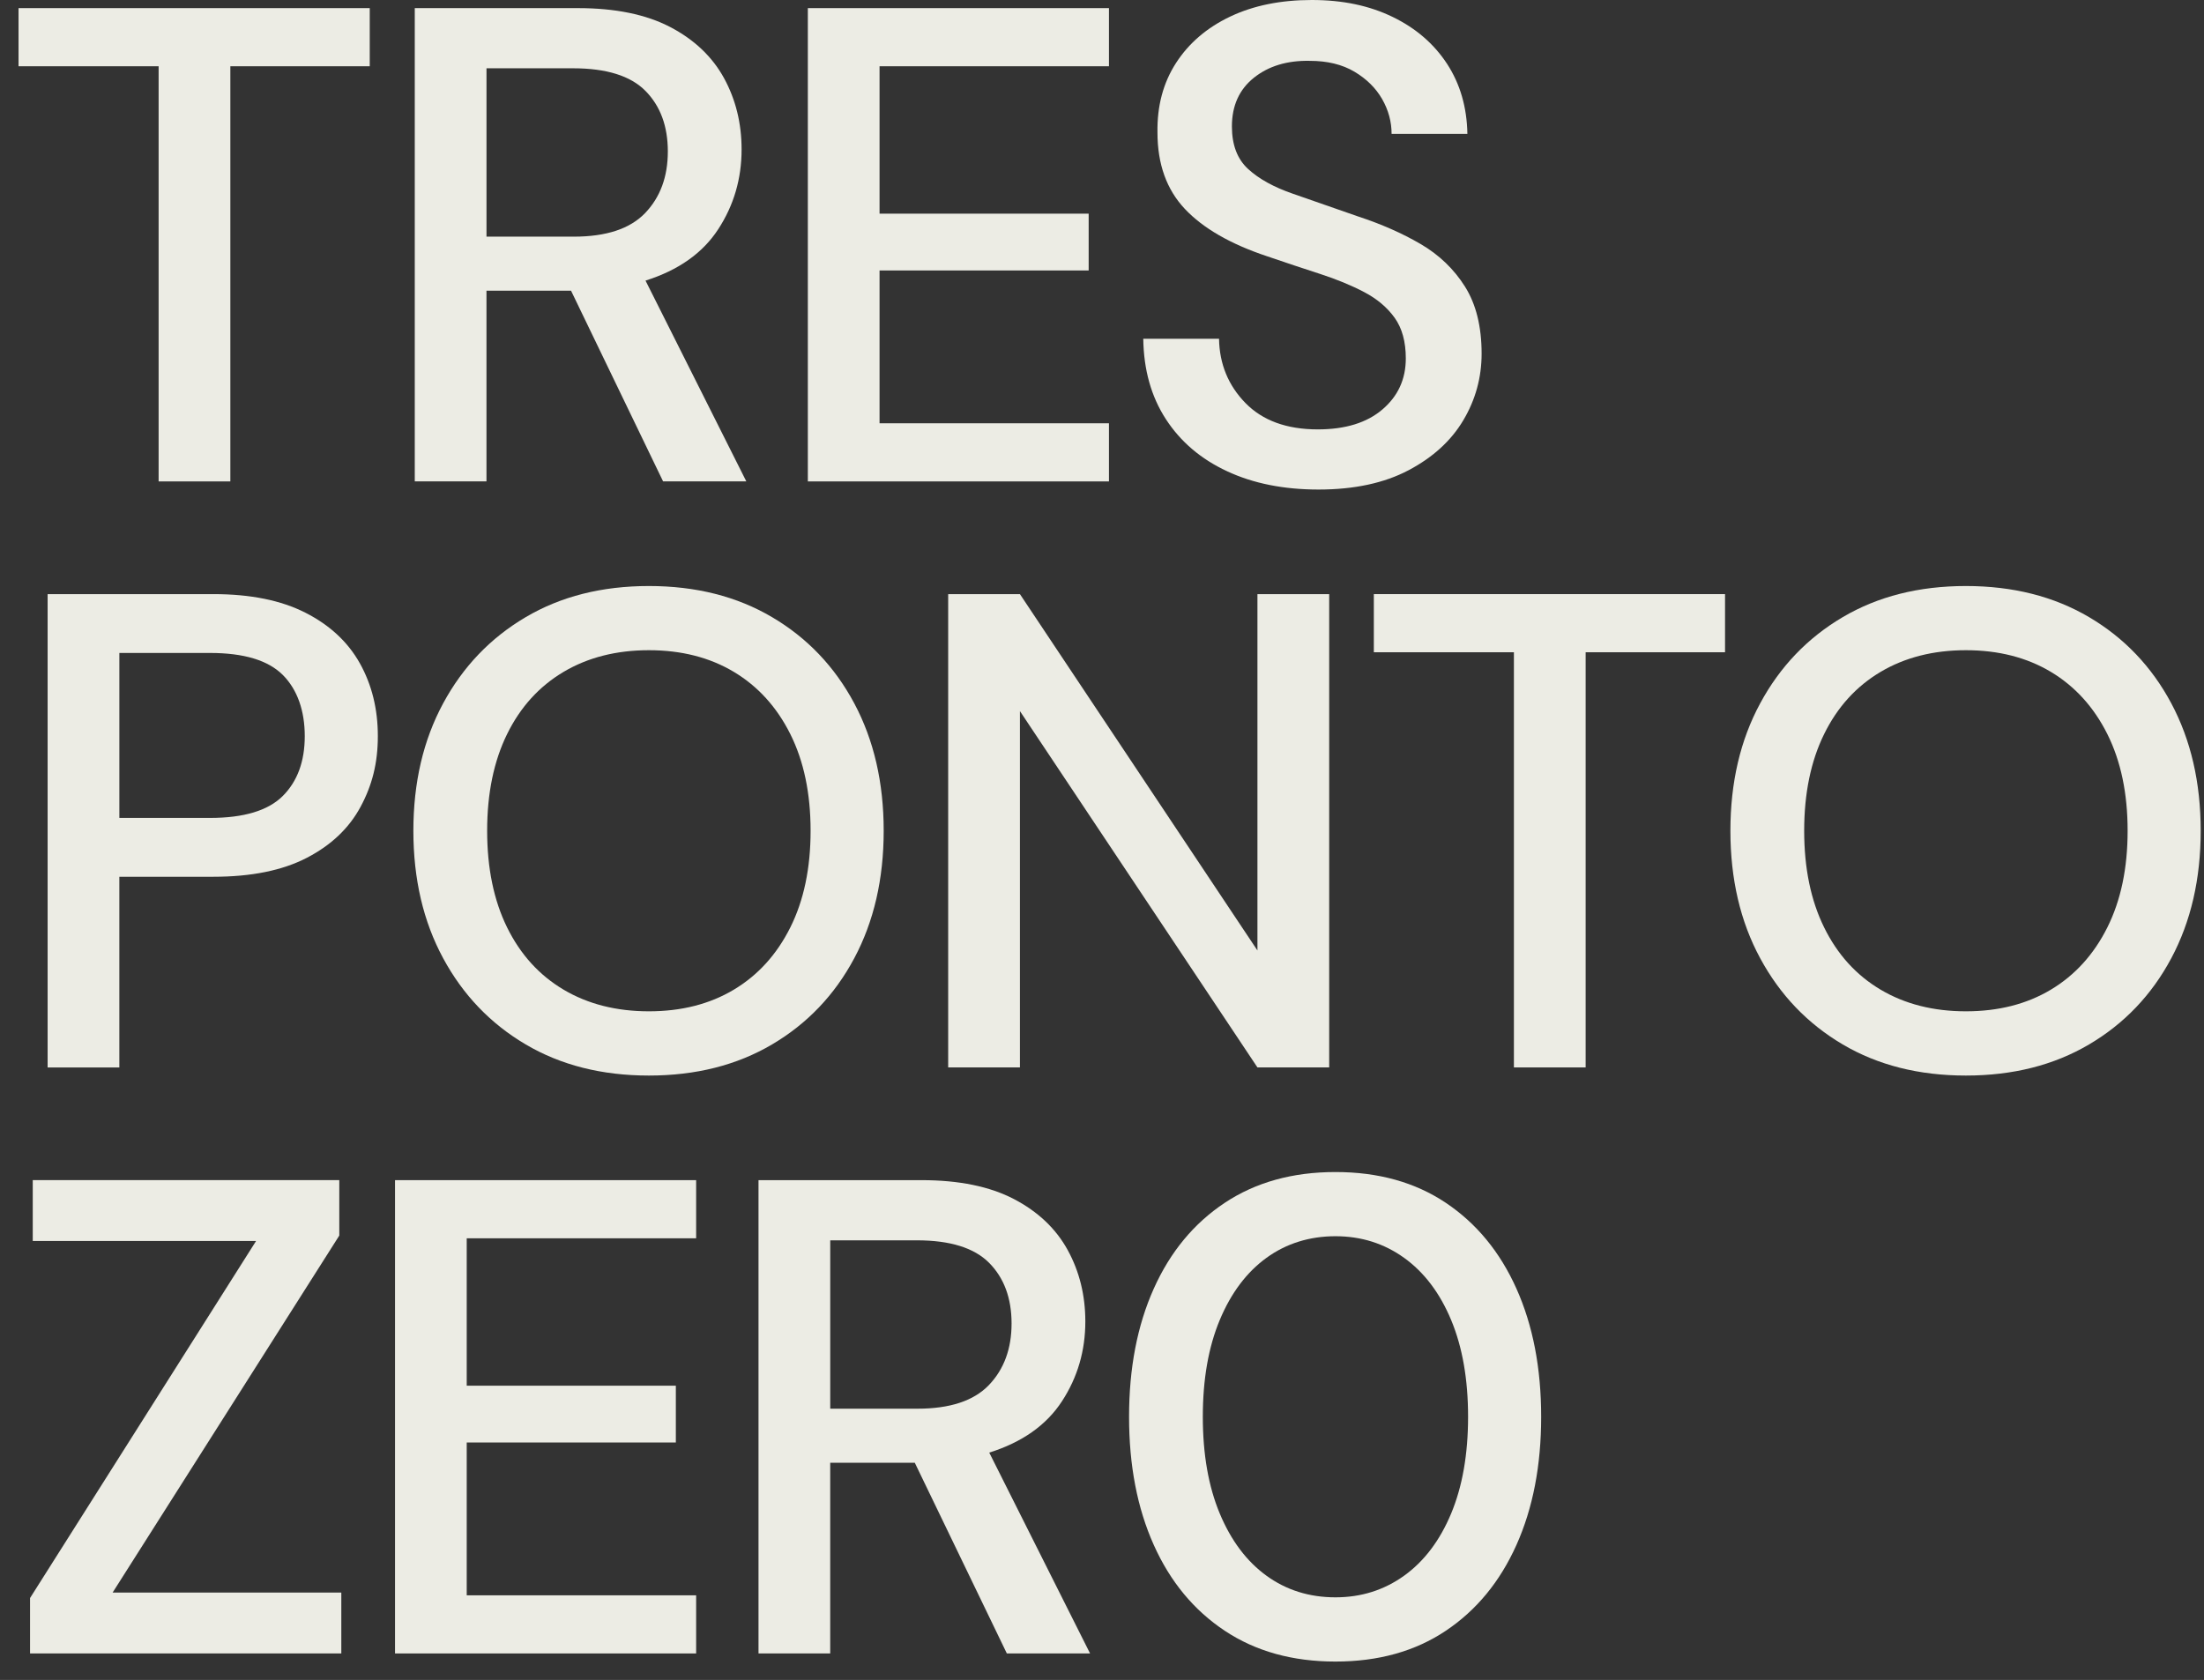
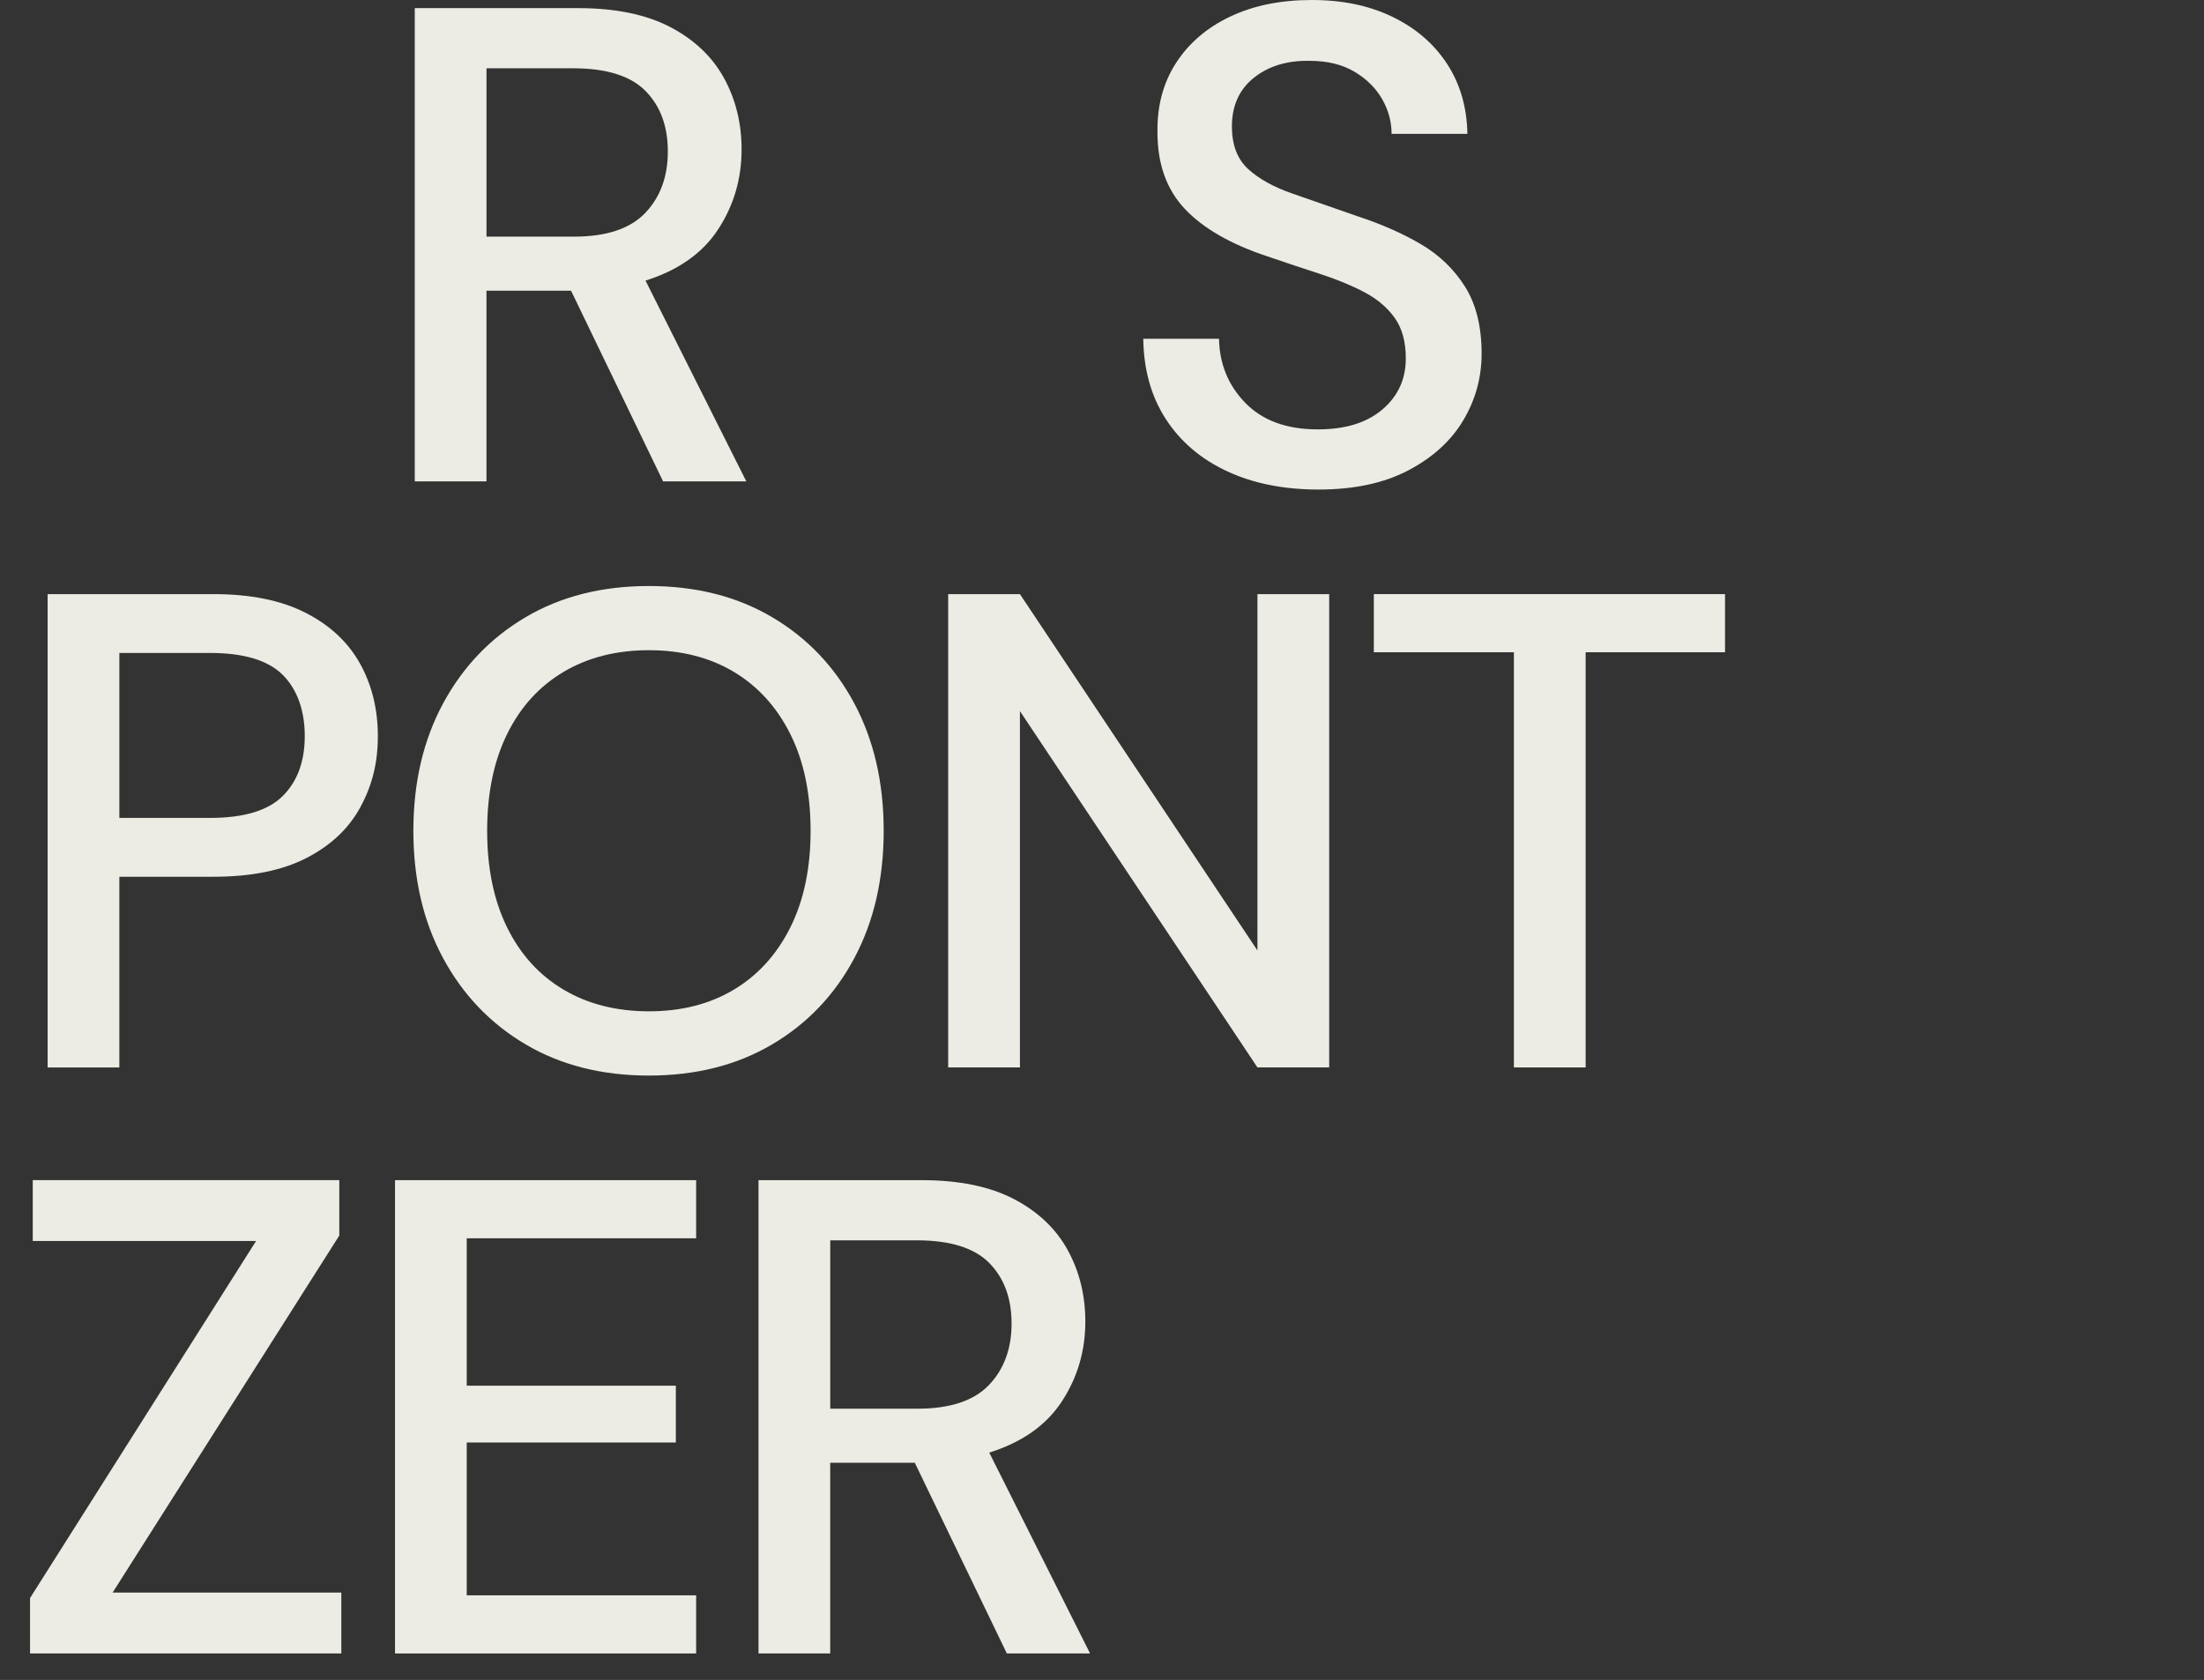
<svg xmlns="http://www.w3.org/2000/svg" width="101" height="77" viewBox="0 0 101 77" fill="none">
  <rect x="0" y="0" width="101" height="77" fill="#333333" stroke="none" />
-   <path d="M7.269 22.066V3.037H0.85V0.372H16.944V3.037H10.556V22.066H7.269H7.269Z" fill="#ECECE4" />
  <path d="M19.007 22.066V0.372H26.48C28.196 0.372 29.607 0.662 30.713 1.239C31.819 1.818 32.64 2.599 33.178 3.579C33.715 4.561 33.984 5.651 33.984 6.849C33.984 8.192 33.628 9.411 32.914 10.505C32.201 11.601 31.089 12.386 29.581 12.861L34.201 22.065H30.387L26.169 13.325H22.293V22.065H19.006L19.007 22.066ZM22.294 10.847H26.294C27.783 10.847 28.873 10.486 29.566 9.763C30.258 9.039 30.604 8.099 30.604 6.942C30.604 5.785 30.263 4.861 29.581 4.169C28.898 3.476 27.792 3.13 26.263 3.13H22.294V10.847Z" fill="#ECECE4" />
-   <path d="M37.02 22.066V0.372H50.819V3.037H40.306V9.793H49.889V12.397H40.306V19.401H50.819V22.066H37.02Z" fill="#ECECE4" />
  <path d="M60.422 22.438C58.83 22.438 57.434 22.16 56.236 21.601C55.036 21.044 54.101 20.249 53.429 19.215C52.757 18.182 52.411 16.953 52.391 15.527H55.863C55.883 16.684 56.287 17.666 57.073 18.472C57.859 19.277 58.965 19.681 60.391 19.681C61.652 19.681 62.639 19.376 63.352 18.766C64.066 18.157 64.422 17.378 64.422 16.427C64.422 15.662 64.252 15.043 63.911 14.566C63.57 14.091 63.105 13.698 62.516 13.389C61.927 13.079 61.249 12.8 60.484 12.552C59.719 12.304 58.913 12.036 58.066 11.746C56.391 11.188 55.135 10.465 54.298 9.577C53.461 8.689 53.042 7.521 53.042 6.074C53.021 4.856 53.306 3.792 53.895 2.882C54.483 1.973 55.31 1.266 56.376 0.759C57.44 0.254 58.686 0 60.112 0C61.538 0 62.753 0.259 63.817 0.775C64.882 1.291 65.713 2.009 66.314 2.928C66.913 3.848 67.223 4.918 67.244 6.136H63.771C63.771 5.579 63.626 5.047 63.337 4.54C63.047 4.035 62.623 3.616 62.066 3.285C61.507 2.954 60.826 2.789 60.019 2.789C58.985 2.768 58.133 3.027 57.461 3.563C56.789 4.101 56.453 4.844 56.453 5.795C56.453 6.642 56.701 7.293 57.197 7.747C57.693 8.202 58.376 8.579 59.243 8.878C60.112 9.178 61.104 9.524 62.221 9.916C63.295 10.268 64.257 10.691 65.105 11.187C65.952 11.683 66.629 12.334 67.136 13.139C67.642 13.945 67.896 14.968 67.896 16.208C67.896 17.302 67.617 18.321 67.058 19.261C66.5 20.201 65.663 20.965 64.547 21.554C63.431 22.143 62.055 22.438 60.423 22.438L60.422 22.438Z" fill="#ECECE4" />
  <path d="M2.182 48.925V27.231H9.78C11.475 27.231 12.881 27.516 13.997 28.084C15.114 28.652 15.946 29.427 16.494 30.408C17.041 31.39 17.315 32.5 17.315 33.74C17.315 34.98 17.052 35.998 16.524 36.978C15.997 37.96 15.175 38.74 14.059 39.318C12.943 39.897 11.516 40.186 9.779 40.186H5.469V48.926H2.182L2.182 48.925ZM5.47 37.489H9.625C11.175 37.489 12.287 37.154 12.959 36.483C13.63 35.812 13.966 34.897 13.966 33.74C13.966 32.583 13.63 31.607 12.959 30.935C12.287 30.265 11.176 29.928 9.625 29.928H5.47V37.49V37.489Z" fill="#ECECE4" />
  <path d="M29.736 49.298C27.585 49.298 25.704 48.823 24.092 47.872C22.479 46.922 21.218 45.605 20.308 43.921C19.398 42.237 18.943 40.29 18.943 38.079C18.943 35.868 19.398 33.922 20.308 32.237C21.218 30.553 22.479 29.236 24.092 28.286C25.704 27.335 27.585 26.86 29.736 26.86C31.886 26.86 33.767 27.335 35.379 28.286C36.992 29.236 38.248 30.554 39.147 32.237C40.046 33.922 40.496 35.869 40.496 38.079C40.496 40.29 40.046 42.237 39.147 43.921C38.248 45.605 36.992 46.922 35.379 47.872C33.767 48.823 31.885 49.298 29.736 49.298ZM29.736 46.353C31.224 46.353 32.521 46.024 33.627 45.362C34.733 44.7 35.596 43.75 36.216 42.51C36.836 41.27 37.146 39.793 37.146 38.078C37.146 36.362 36.836 34.886 36.216 33.645C35.596 32.405 34.732 31.456 33.627 30.794C32.521 30.133 31.223 29.802 29.736 29.802C28.248 29.802 26.944 30.133 25.828 30.794C24.712 31.456 23.848 32.406 23.239 33.645C22.63 34.885 22.324 36.362 22.324 38.078C22.324 39.793 22.629 41.27 23.239 42.51C23.849 43.749 24.712 44.7 25.828 45.362C26.944 46.023 28.247 46.353 29.736 46.353Z" fill="#ECECE4" />
  <path d="M43.451 48.925V27.231H46.739L57.623 43.565V27.231H60.911V48.925H57.623L46.739 32.593V48.925H43.451Z" fill="#ECECE4" />
  <path d="M69.376 48.925V29.896H62.957V27.231H79.051V29.896H72.663V48.925H69.376Z" fill="#ECECE4" />
-   <path d="M90.089 49.298C87.939 49.298 86.058 48.823 84.445 47.872C82.833 46.922 81.572 45.605 80.662 43.921C79.751 42.237 79.297 40.29 79.297 38.079C79.297 35.868 79.751 33.922 80.662 32.237C81.571 30.553 82.833 29.236 84.445 28.286C86.058 27.335 87.939 26.86 90.089 26.86C92.239 26.86 94.12 27.335 95.733 28.286C97.345 29.236 98.602 30.554 99.501 32.237C100.399 33.922 100.849 35.869 100.849 38.079C100.849 40.29 100.399 42.237 99.501 43.921C98.602 45.605 97.345 46.922 95.733 47.872C94.12 48.823 92.239 49.298 90.089 49.298ZM90.089 46.353C91.578 46.353 92.875 46.024 93.981 45.362C95.086 44.7 95.949 43.75 96.57 42.51C97.19 41.27 97.5 39.793 97.5 38.078C97.5 36.362 97.19 34.886 96.57 33.645C95.949 32.406 95.086 31.456 93.981 30.794C92.875 30.133 91.577 29.802 90.089 29.802C88.601 29.802 87.298 30.133 86.182 30.794C85.065 31.456 84.201 32.406 83.593 33.645C82.983 34.885 82.678 36.362 82.678 38.078C82.678 39.793 82.982 41.27 83.593 42.51C84.202 43.749 85.065 44.7 86.182 45.362C87.298 46.023 88.6 46.353 90.089 46.353Z" fill="#ECECE4" />
  <path d="M1.377 75.786V73.245L11.735 56.88H1.501V54.091H15.548V56.632L5.16 72.996H15.641V75.786H1.377Z" fill="#ECECE4" />
  <path d="M18.102 75.786V54.092H31.901V56.757H21.388V63.513H30.971V66.116H21.388V73.121H31.901V75.786H18.102Z" fill="#ECECE4" />
  <path d="M34.759 75.786V54.092H42.232C43.948 54.092 45.359 54.382 46.465 54.959C47.571 55.538 48.392 56.318 48.93 57.299C49.467 58.281 49.736 59.371 49.736 60.569C49.736 61.912 49.38 63.131 48.666 64.225C47.953 65.321 46.841 66.106 45.333 66.58L49.953 75.785H46.139L41.921 67.045H38.045V75.785H34.758L34.759 75.786ZM38.046 64.567H42.046C43.535 64.567 44.625 64.206 45.318 63.483C46.01 62.759 46.356 61.819 46.356 60.662C46.356 59.505 46.015 58.581 45.333 57.888C44.65 57.196 43.544 56.85 42.015 56.85H38.046V64.567Z" fill="#ECECE4" />
-   <path d="M61.198 76.157C59.234 76.157 57.544 75.688 56.128 74.747C54.712 73.807 53.626 72.495 52.872 70.811C52.117 69.127 51.74 67.17 51.74 64.939C51.74 62.707 52.117 60.75 52.872 59.066C53.626 57.381 54.711 56.07 56.128 55.129C57.544 54.189 59.234 53.72 61.198 53.72C63.162 53.72 64.847 54.189 66.253 55.129C67.658 56.07 68.739 57.381 69.493 59.066C70.247 60.75 70.625 62.707 70.625 64.939C70.625 67.17 70.247 69.128 69.493 70.811C68.738 72.496 67.658 73.807 66.253 74.747C64.847 75.688 63.162 76.157 61.198 76.157ZM61.198 73.213C62.377 73.213 63.425 72.883 64.346 72.221C65.265 71.56 65.984 70.609 66.501 69.369C67.017 68.13 67.276 66.652 67.276 64.937C67.276 63.221 67.017 61.745 66.501 60.505C65.984 59.265 65.265 58.315 64.346 57.654C63.426 56.992 62.377 56.662 61.198 56.662C60.019 56.662 58.945 56.992 58.035 57.654C57.125 58.315 56.412 59.265 55.895 60.505C55.378 61.744 55.12 63.221 55.12 64.937C55.12 66.652 55.378 68.129 55.895 69.369C56.412 70.609 57.125 71.56 58.035 72.221C58.945 72.882 59.999 73.213 61.198 73.213Z" fill="#ECECE4" />
</svg>